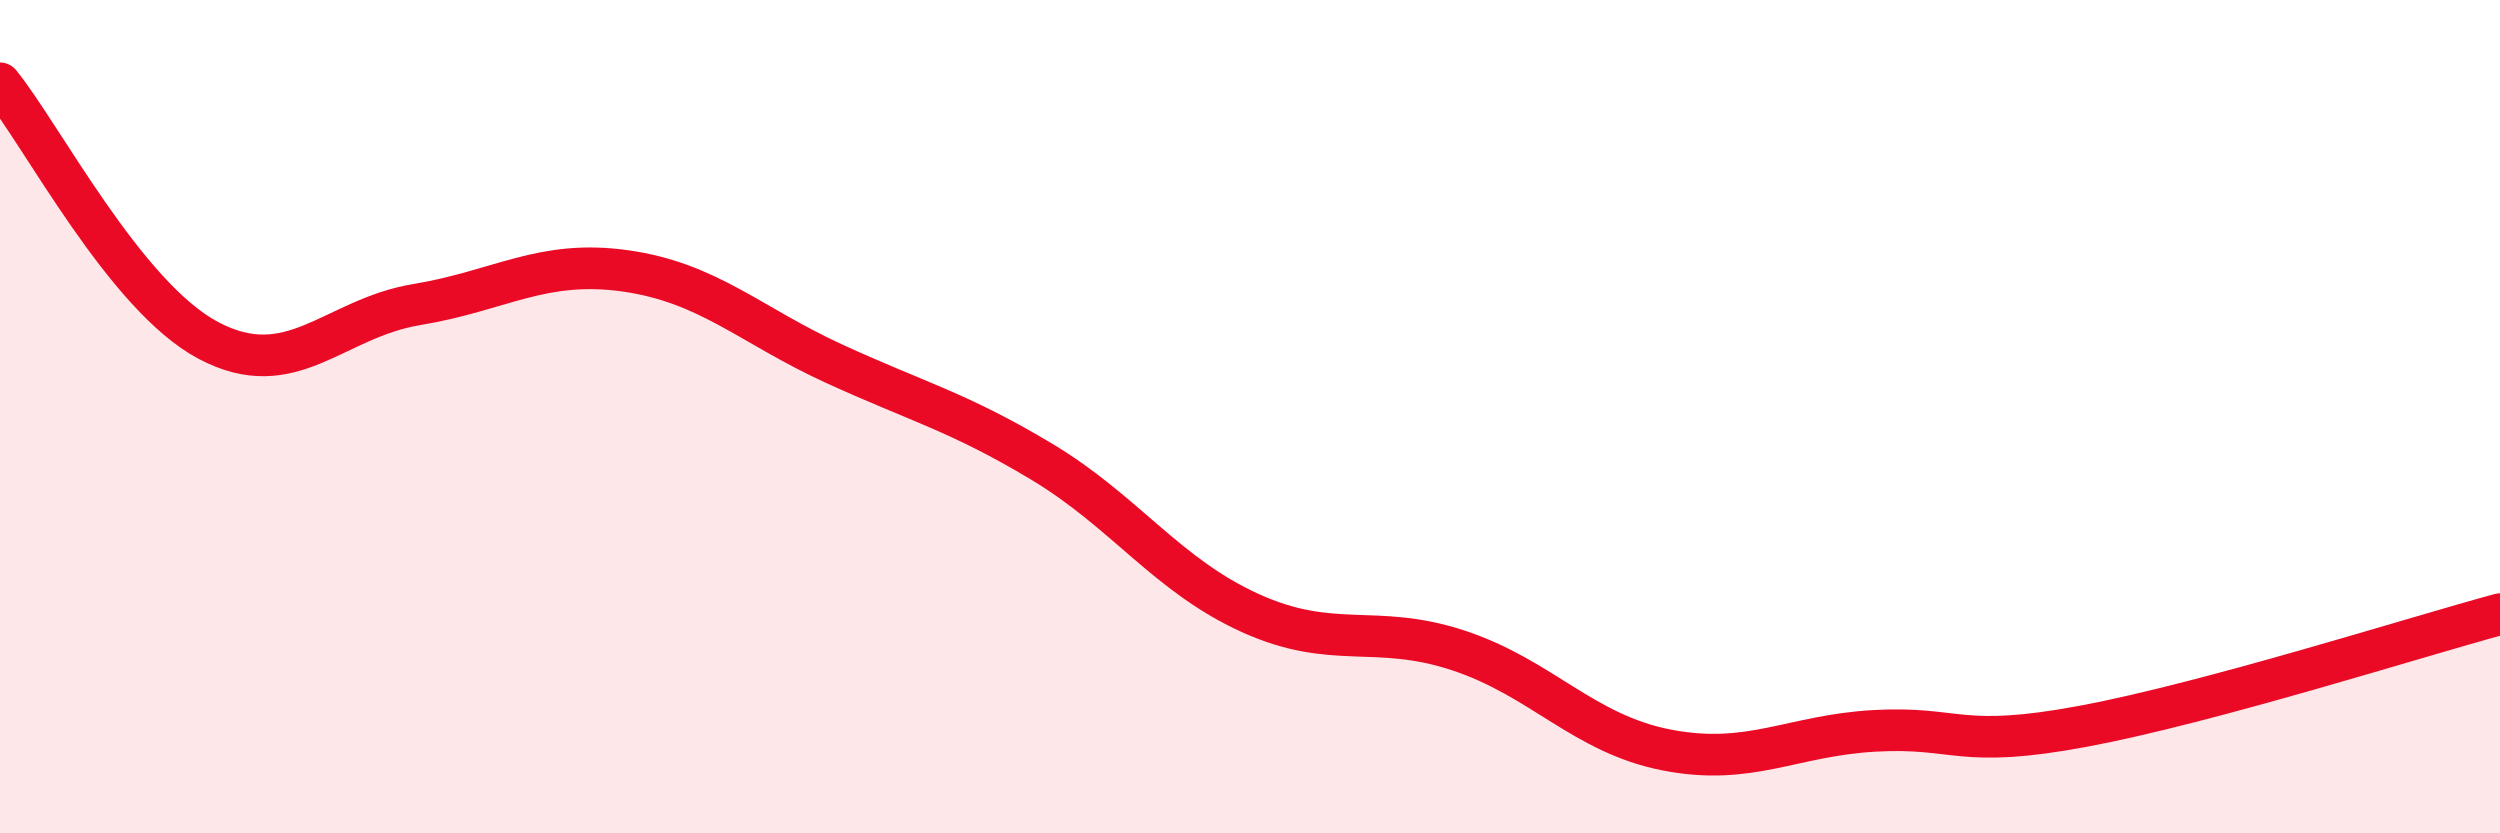
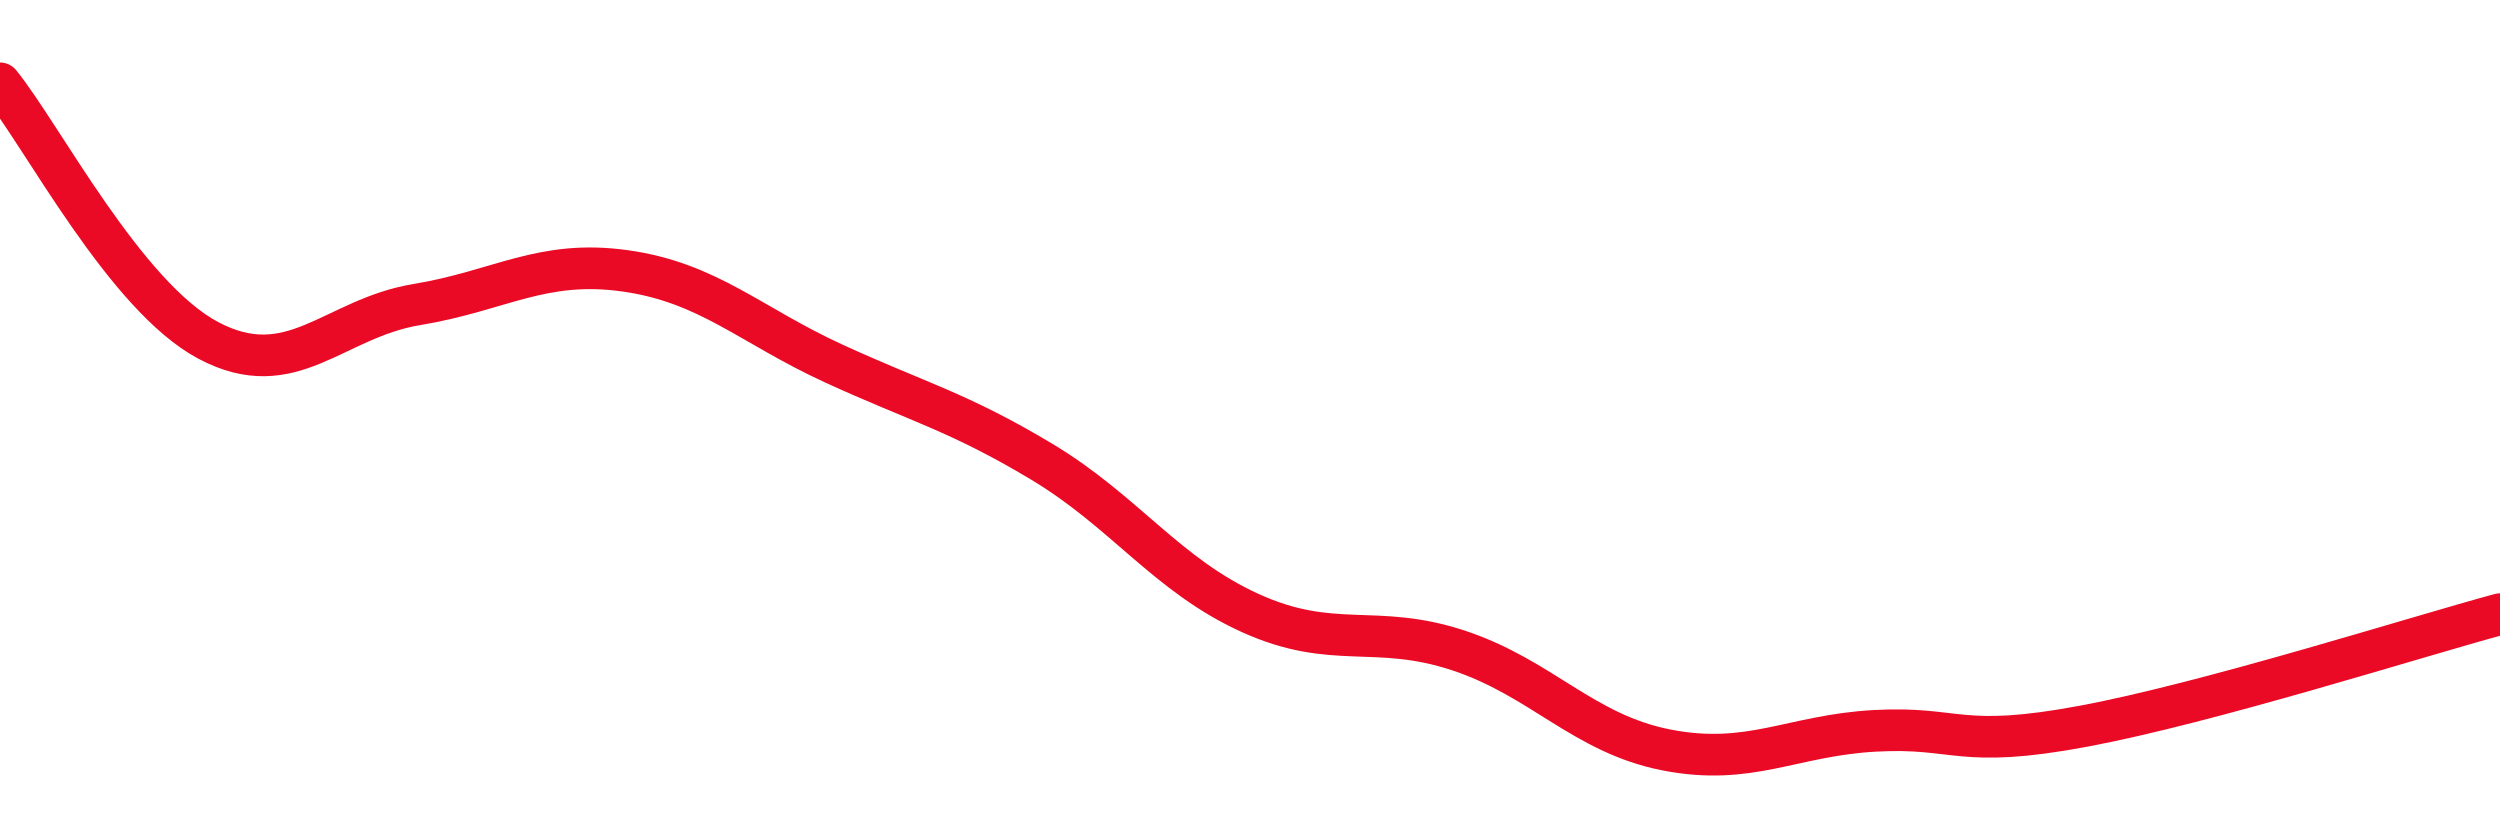
<svg xmlns="http://www.w3.org/2000/svg" width="60" height="20" viewBox="0 0 60 20">
-   <path d="M 0,2 C 1,3.23 3,7.11 5,8.17 C 7,9.23 8,7.64 10,7.31 C 12,6.98 13,6.22 15,6.5 C 17,6.78 18,7.8 20,8.72 C 22,9.64 23,9.88 25,11.08 C 27,12.28 28,13.8 30,14.71 C 32,15.62 33,14.95 35,15.61 C 37,16.27 38,17.61 40,18 C 42,18.39 43,17.65 45,17.54 C 47,17.43 47,17.99 50,17.43 C 53,16.87 58,15.28 60,14.74L60 20L0 20Z" fill="#EB0A25" opacity="0.1" stroke-linecap="round" stroke-linejoin="round" />
  <path d="M 0,2 C 1,3.23 3,7.11 5,8.17 C 7,9.23 8,7.64 10,7.31 C 12,6.98 13,6.22 15,6.5 C 17,6.78 18,7.8 20,8.72 C 22,9.64 23,9.88 25,11.08 C 27,12.28 28,13.8 30,14.71 C 32,15.62 33,14.95 35,15.61 C 37,16.27 38,17.61 40,18 C 42,18.39 43,17.65 45,17.54 C 47,17.43 47,17.99 50,17.43 C 53,16.87 58,15.28 60,14.74" stroke="#EB0A25" stroke-width="1" fill="none" stroke-linecap="round" stroke-linejoin="round" />
</svg>